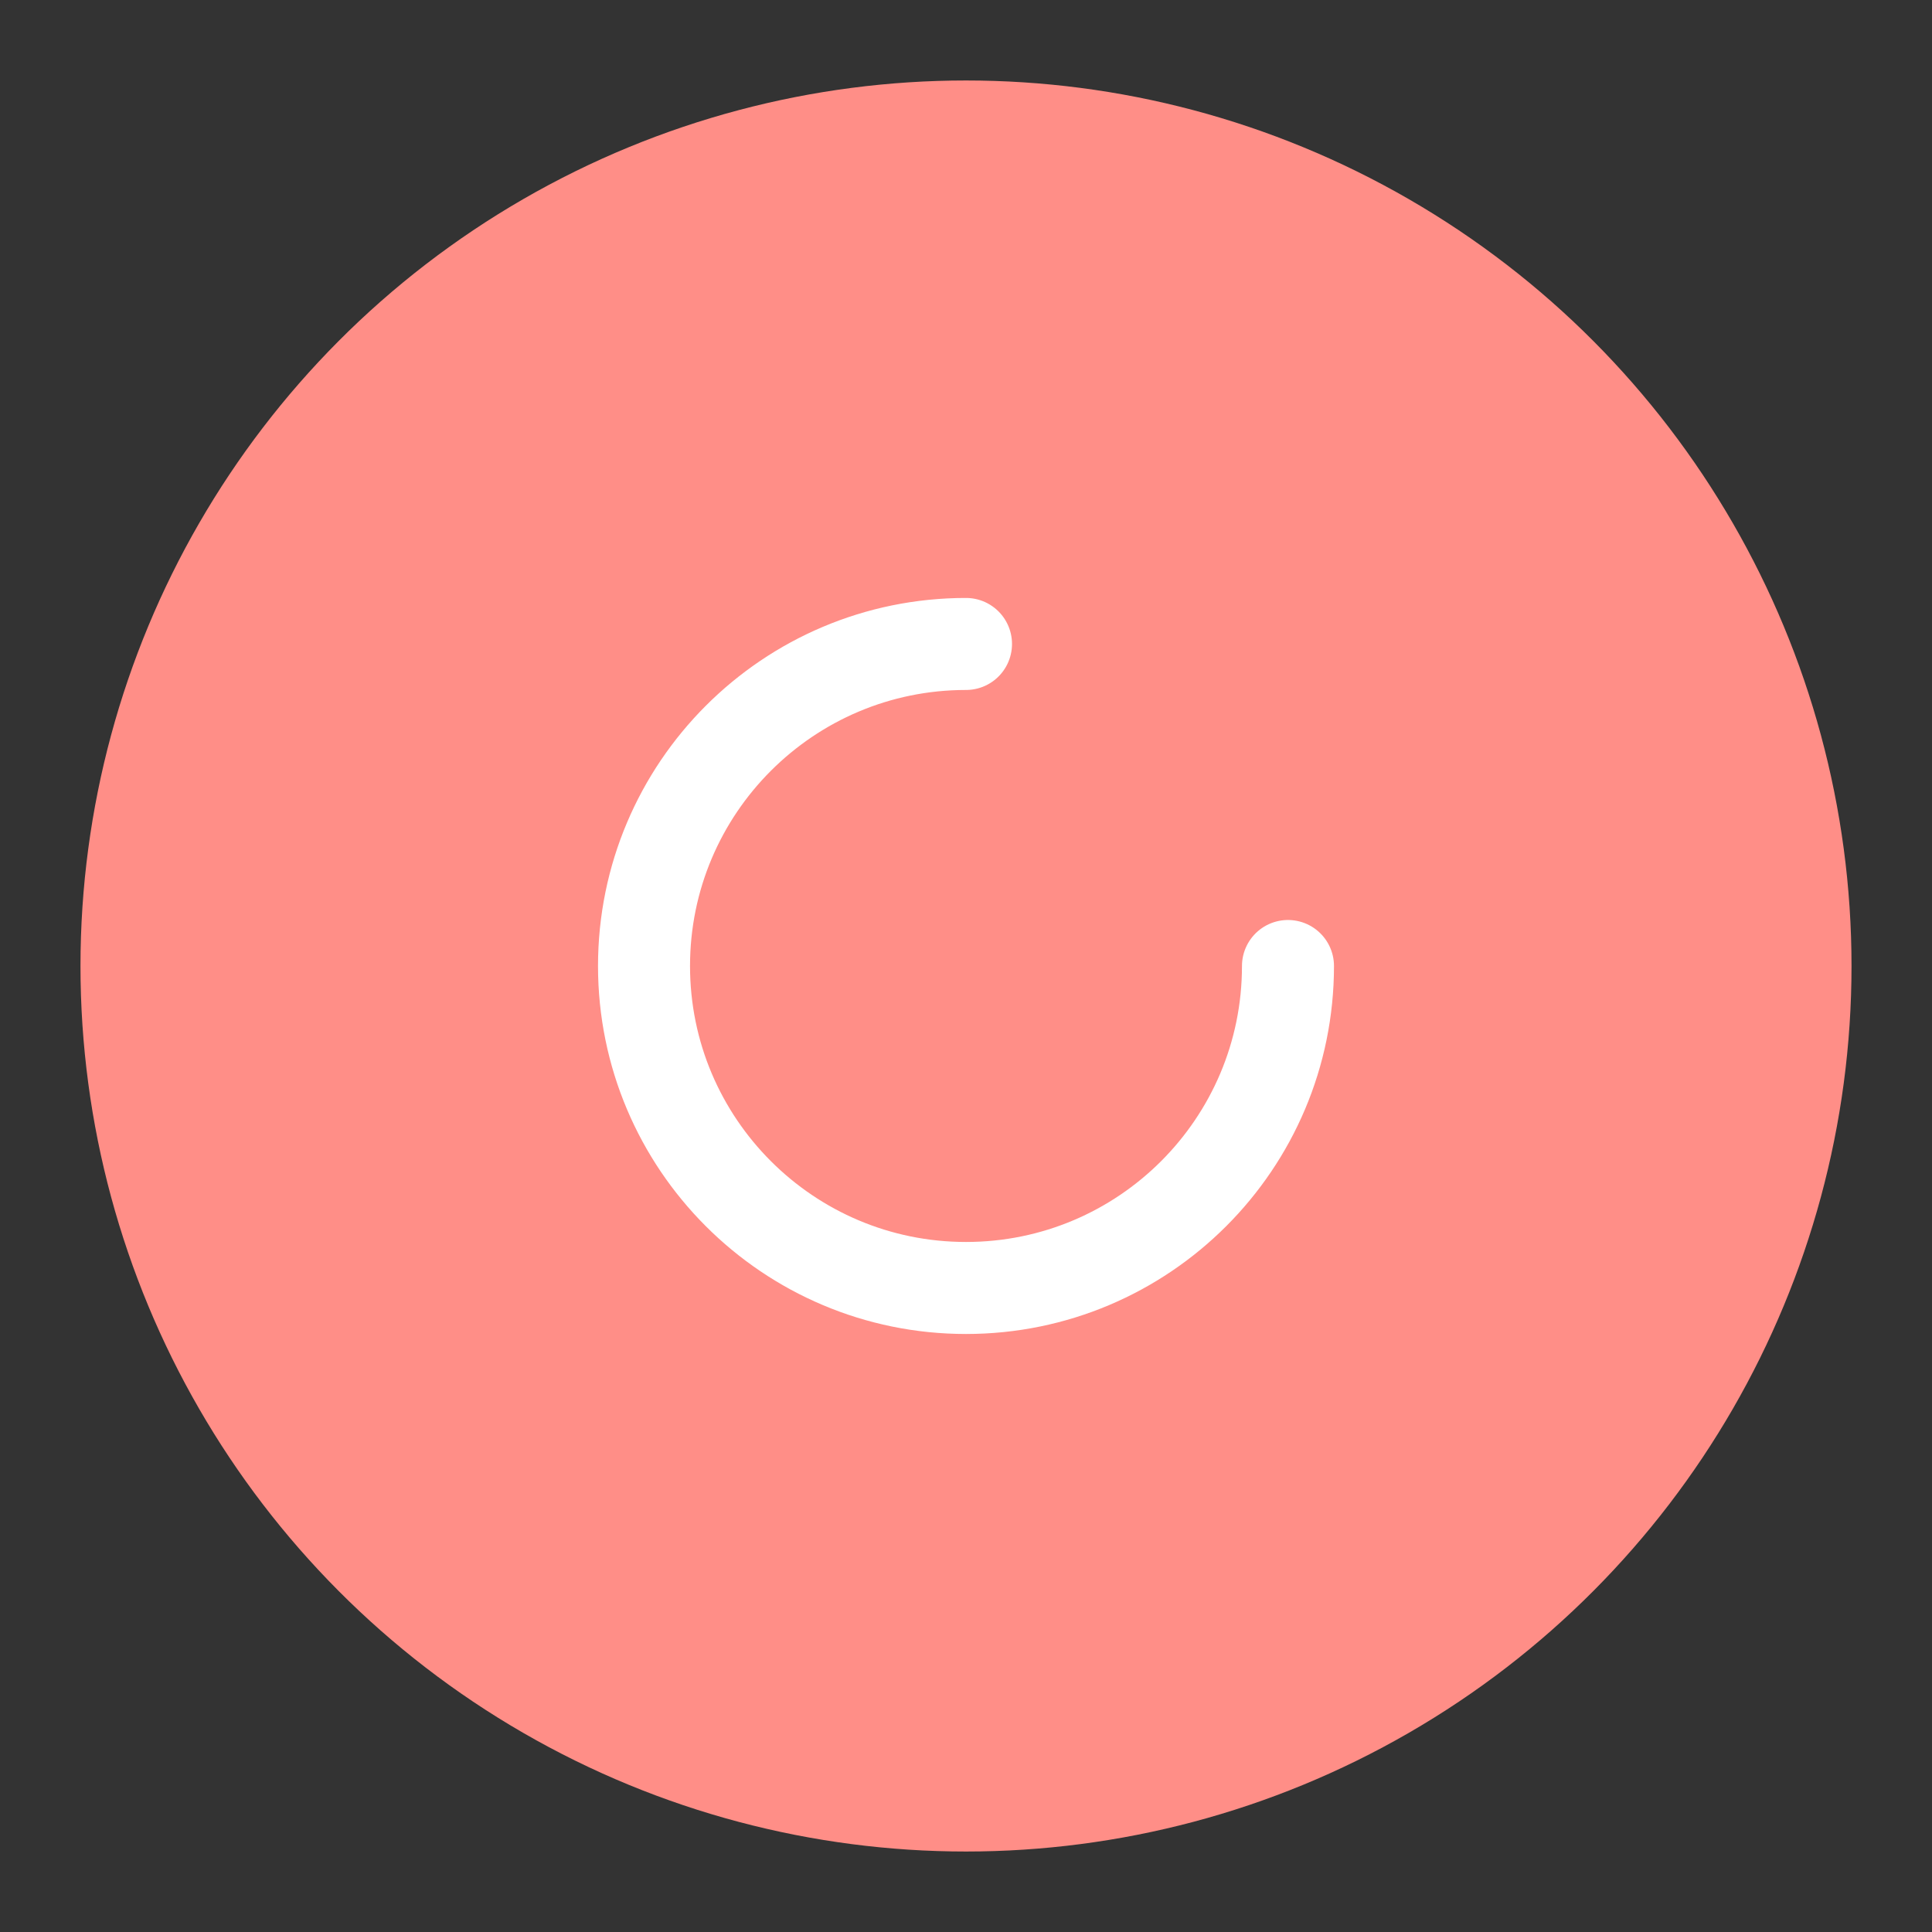
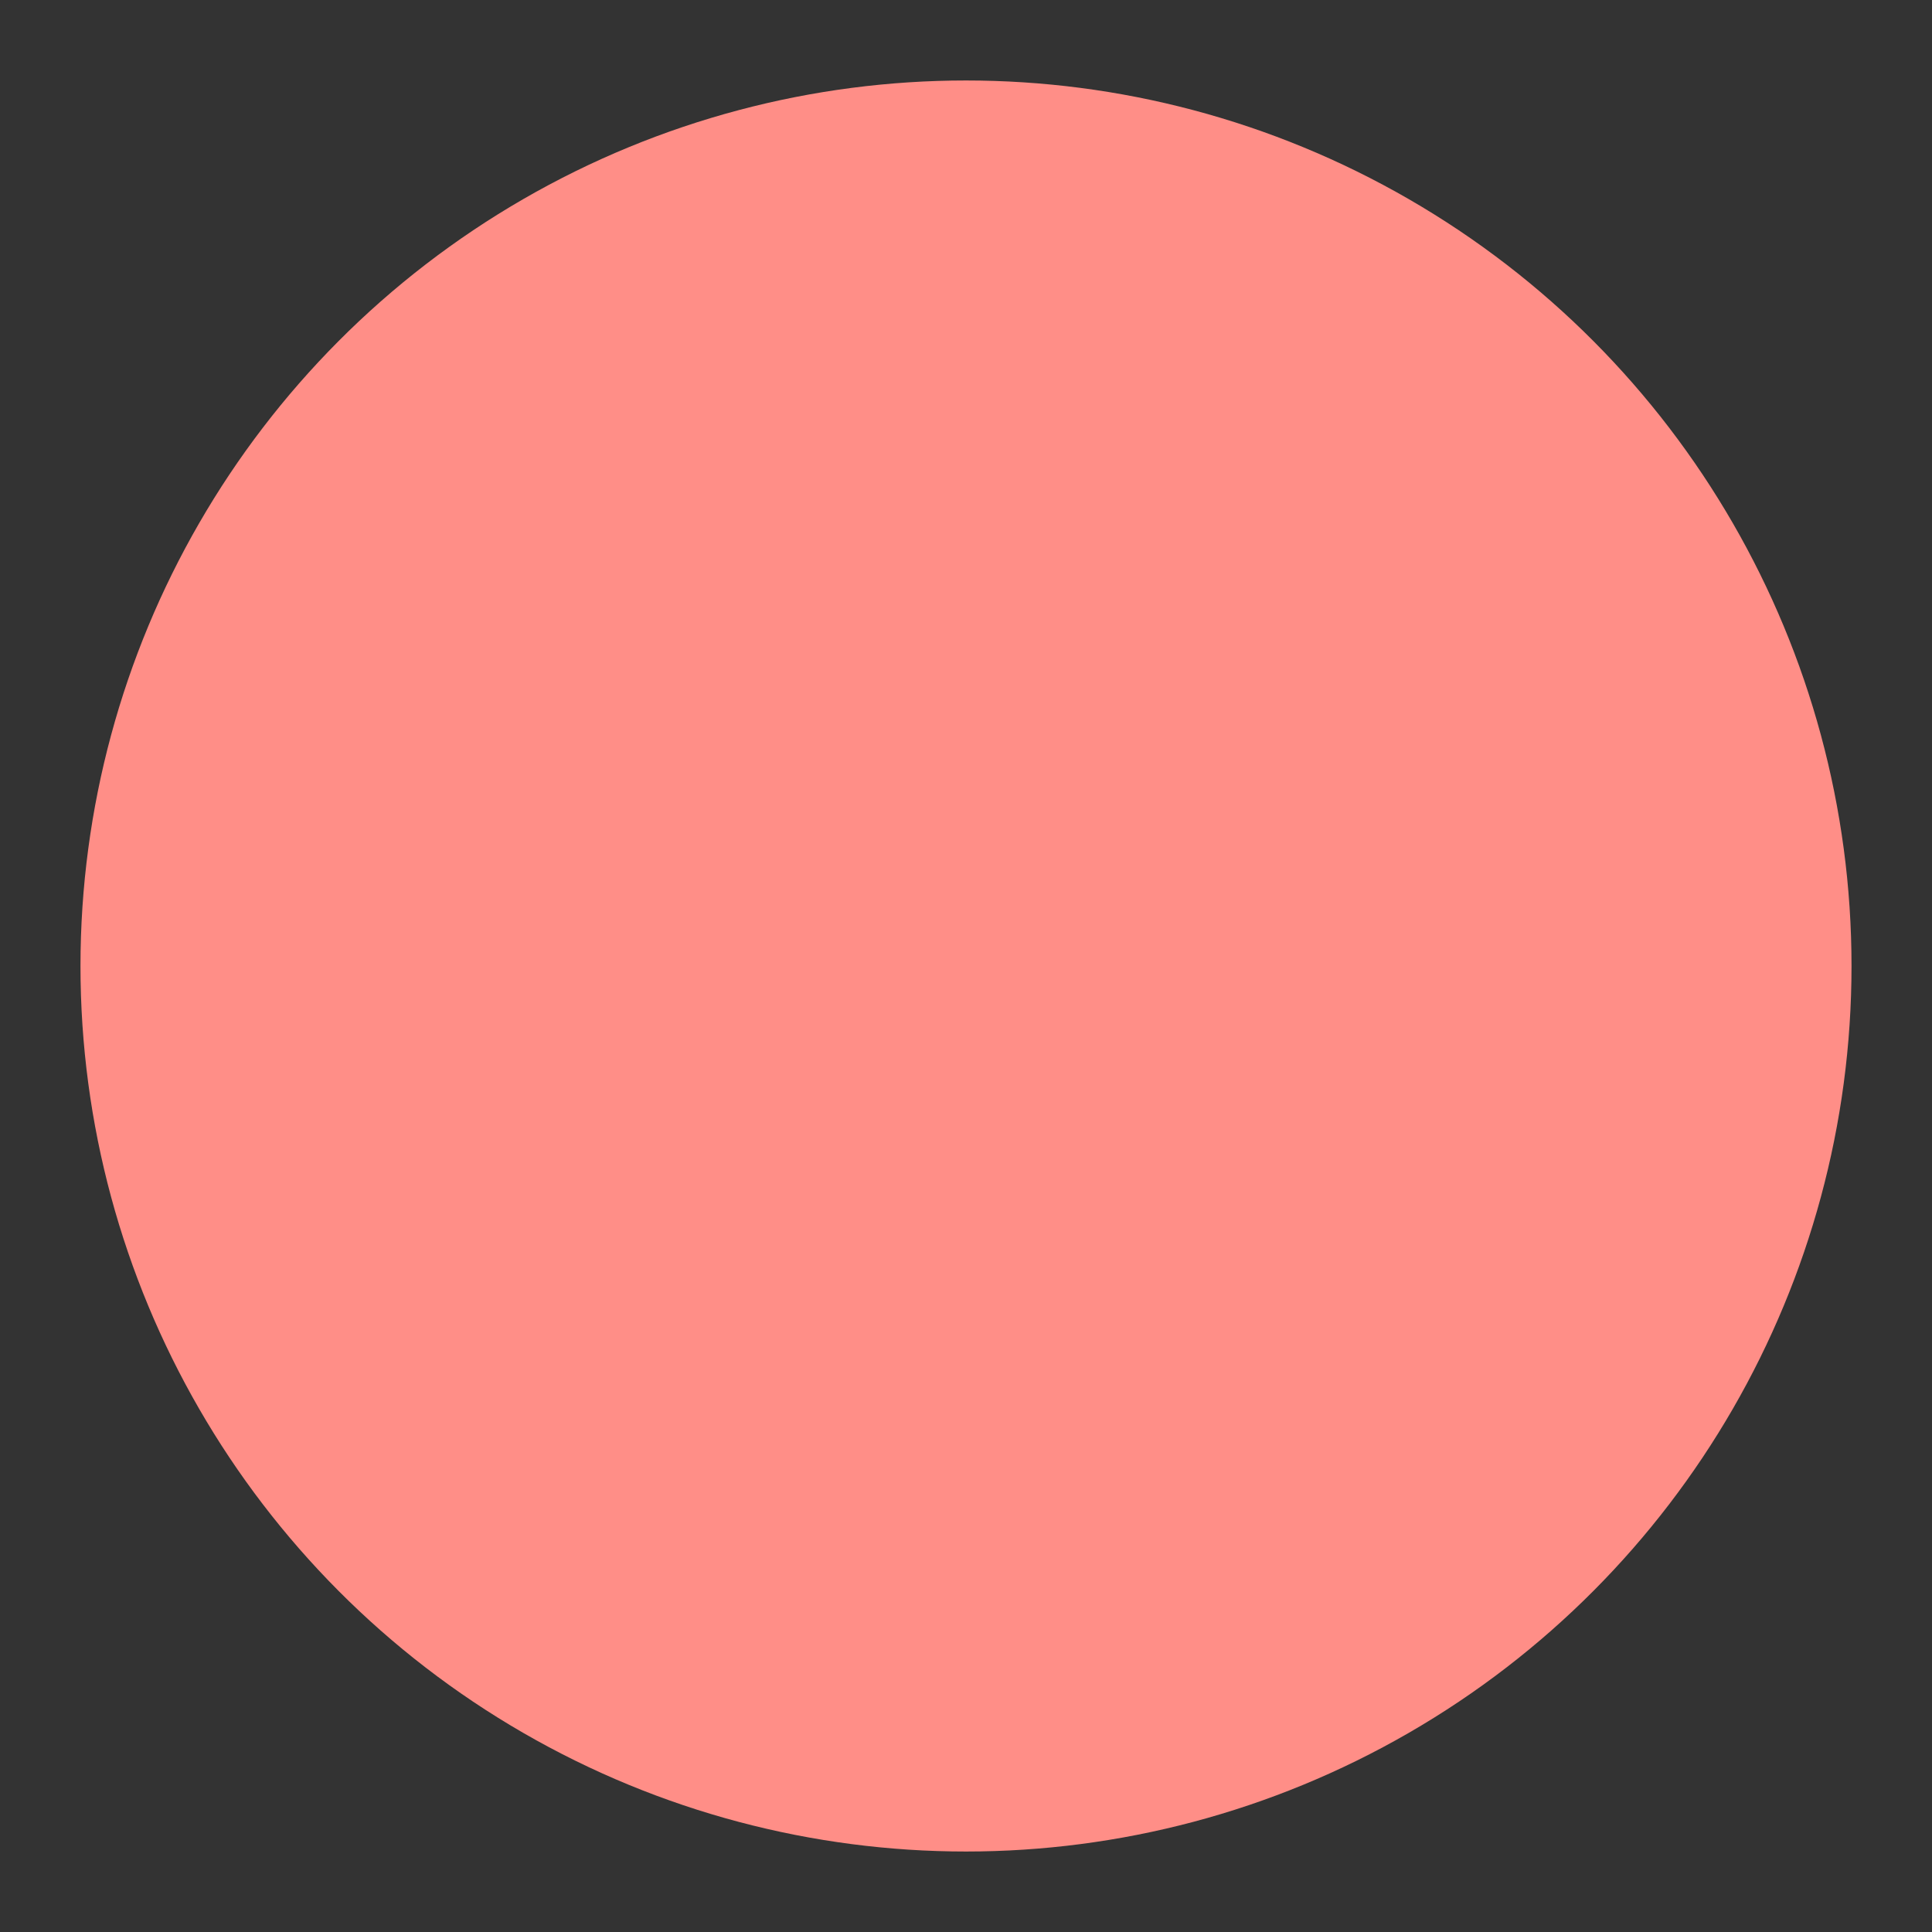
<svg xmlns="http://www.w3.org/2000/svg" width="32" height="32" viewBox="0 0 32 32" fill="none">
  <rect x="0" y="0" width="32" height="32" fill="#333333" stroke="none" />
  <circle cx="16" cy="16" r="14.667" fill="#FF8E87" />
-   <path d="M16 10.666C13.055 10.666 10.667 13.054 10.667 16C10.667 18.945 13.055 21.333 16 21.333C18.945 21.333 21.333 18.945 21.333 16" stroke="white" stroke-width="1.524" stroke-linecap="round" stroke-linejoin="round" />
</svg>